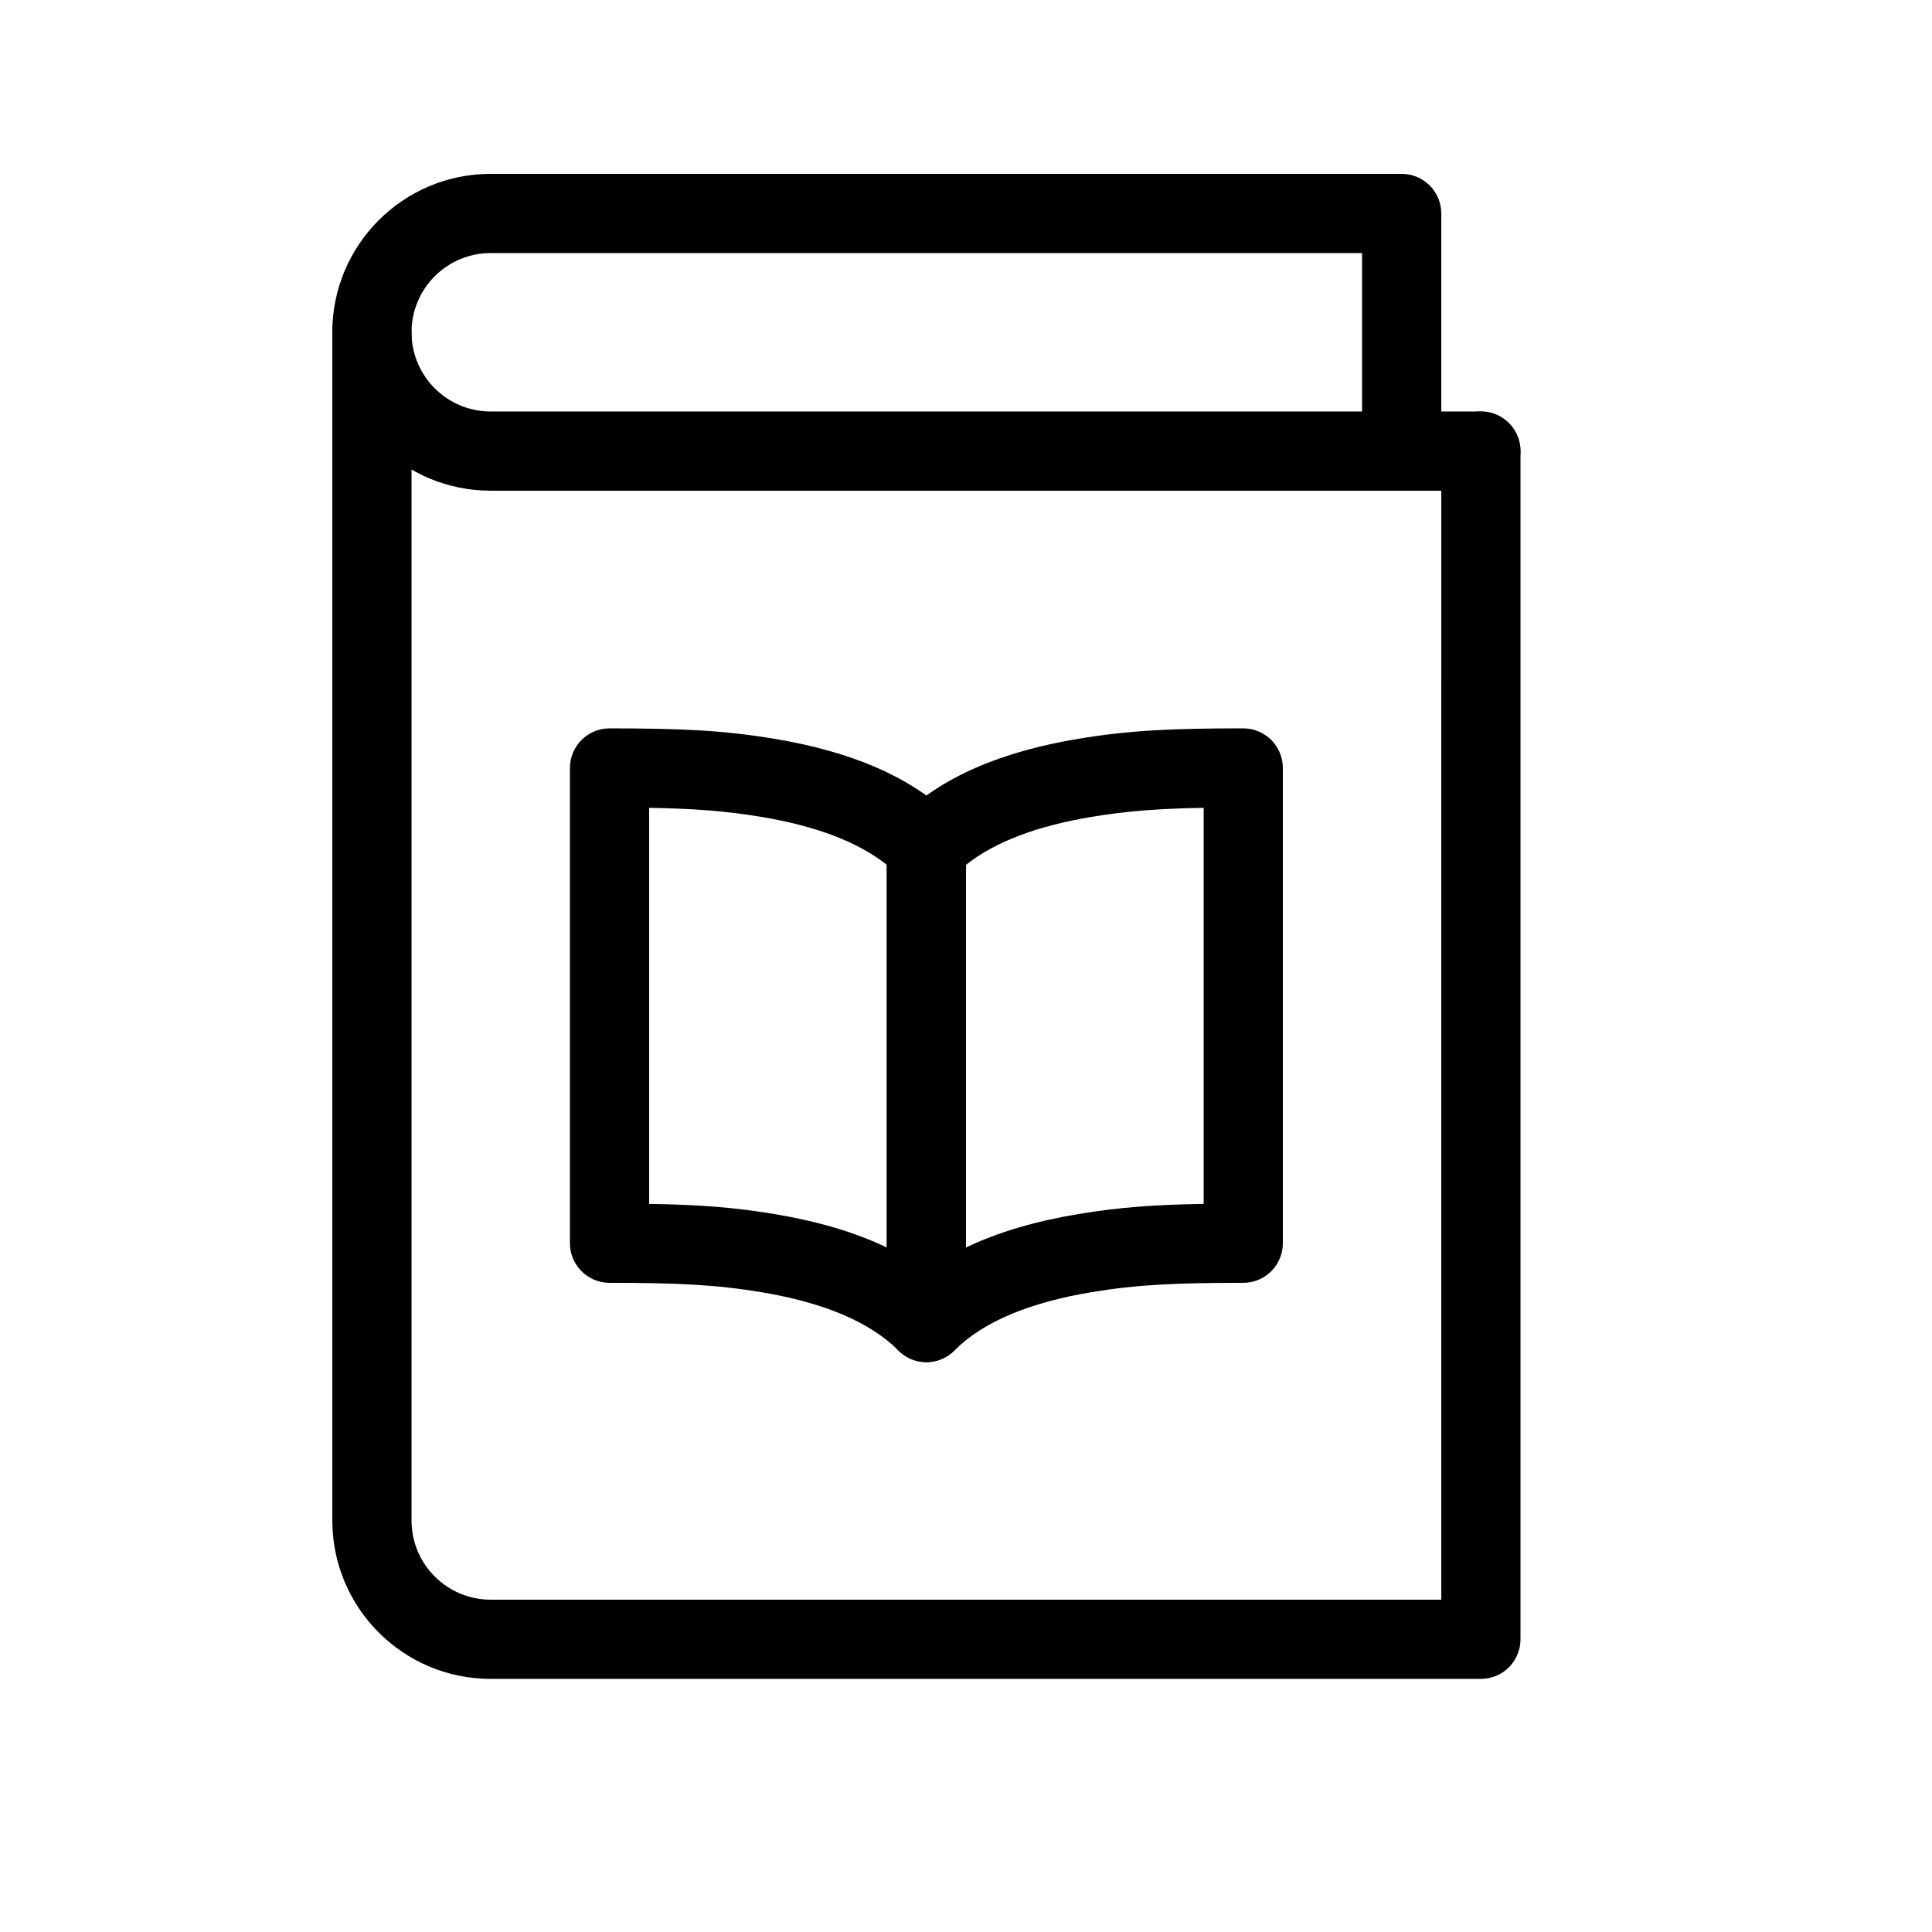
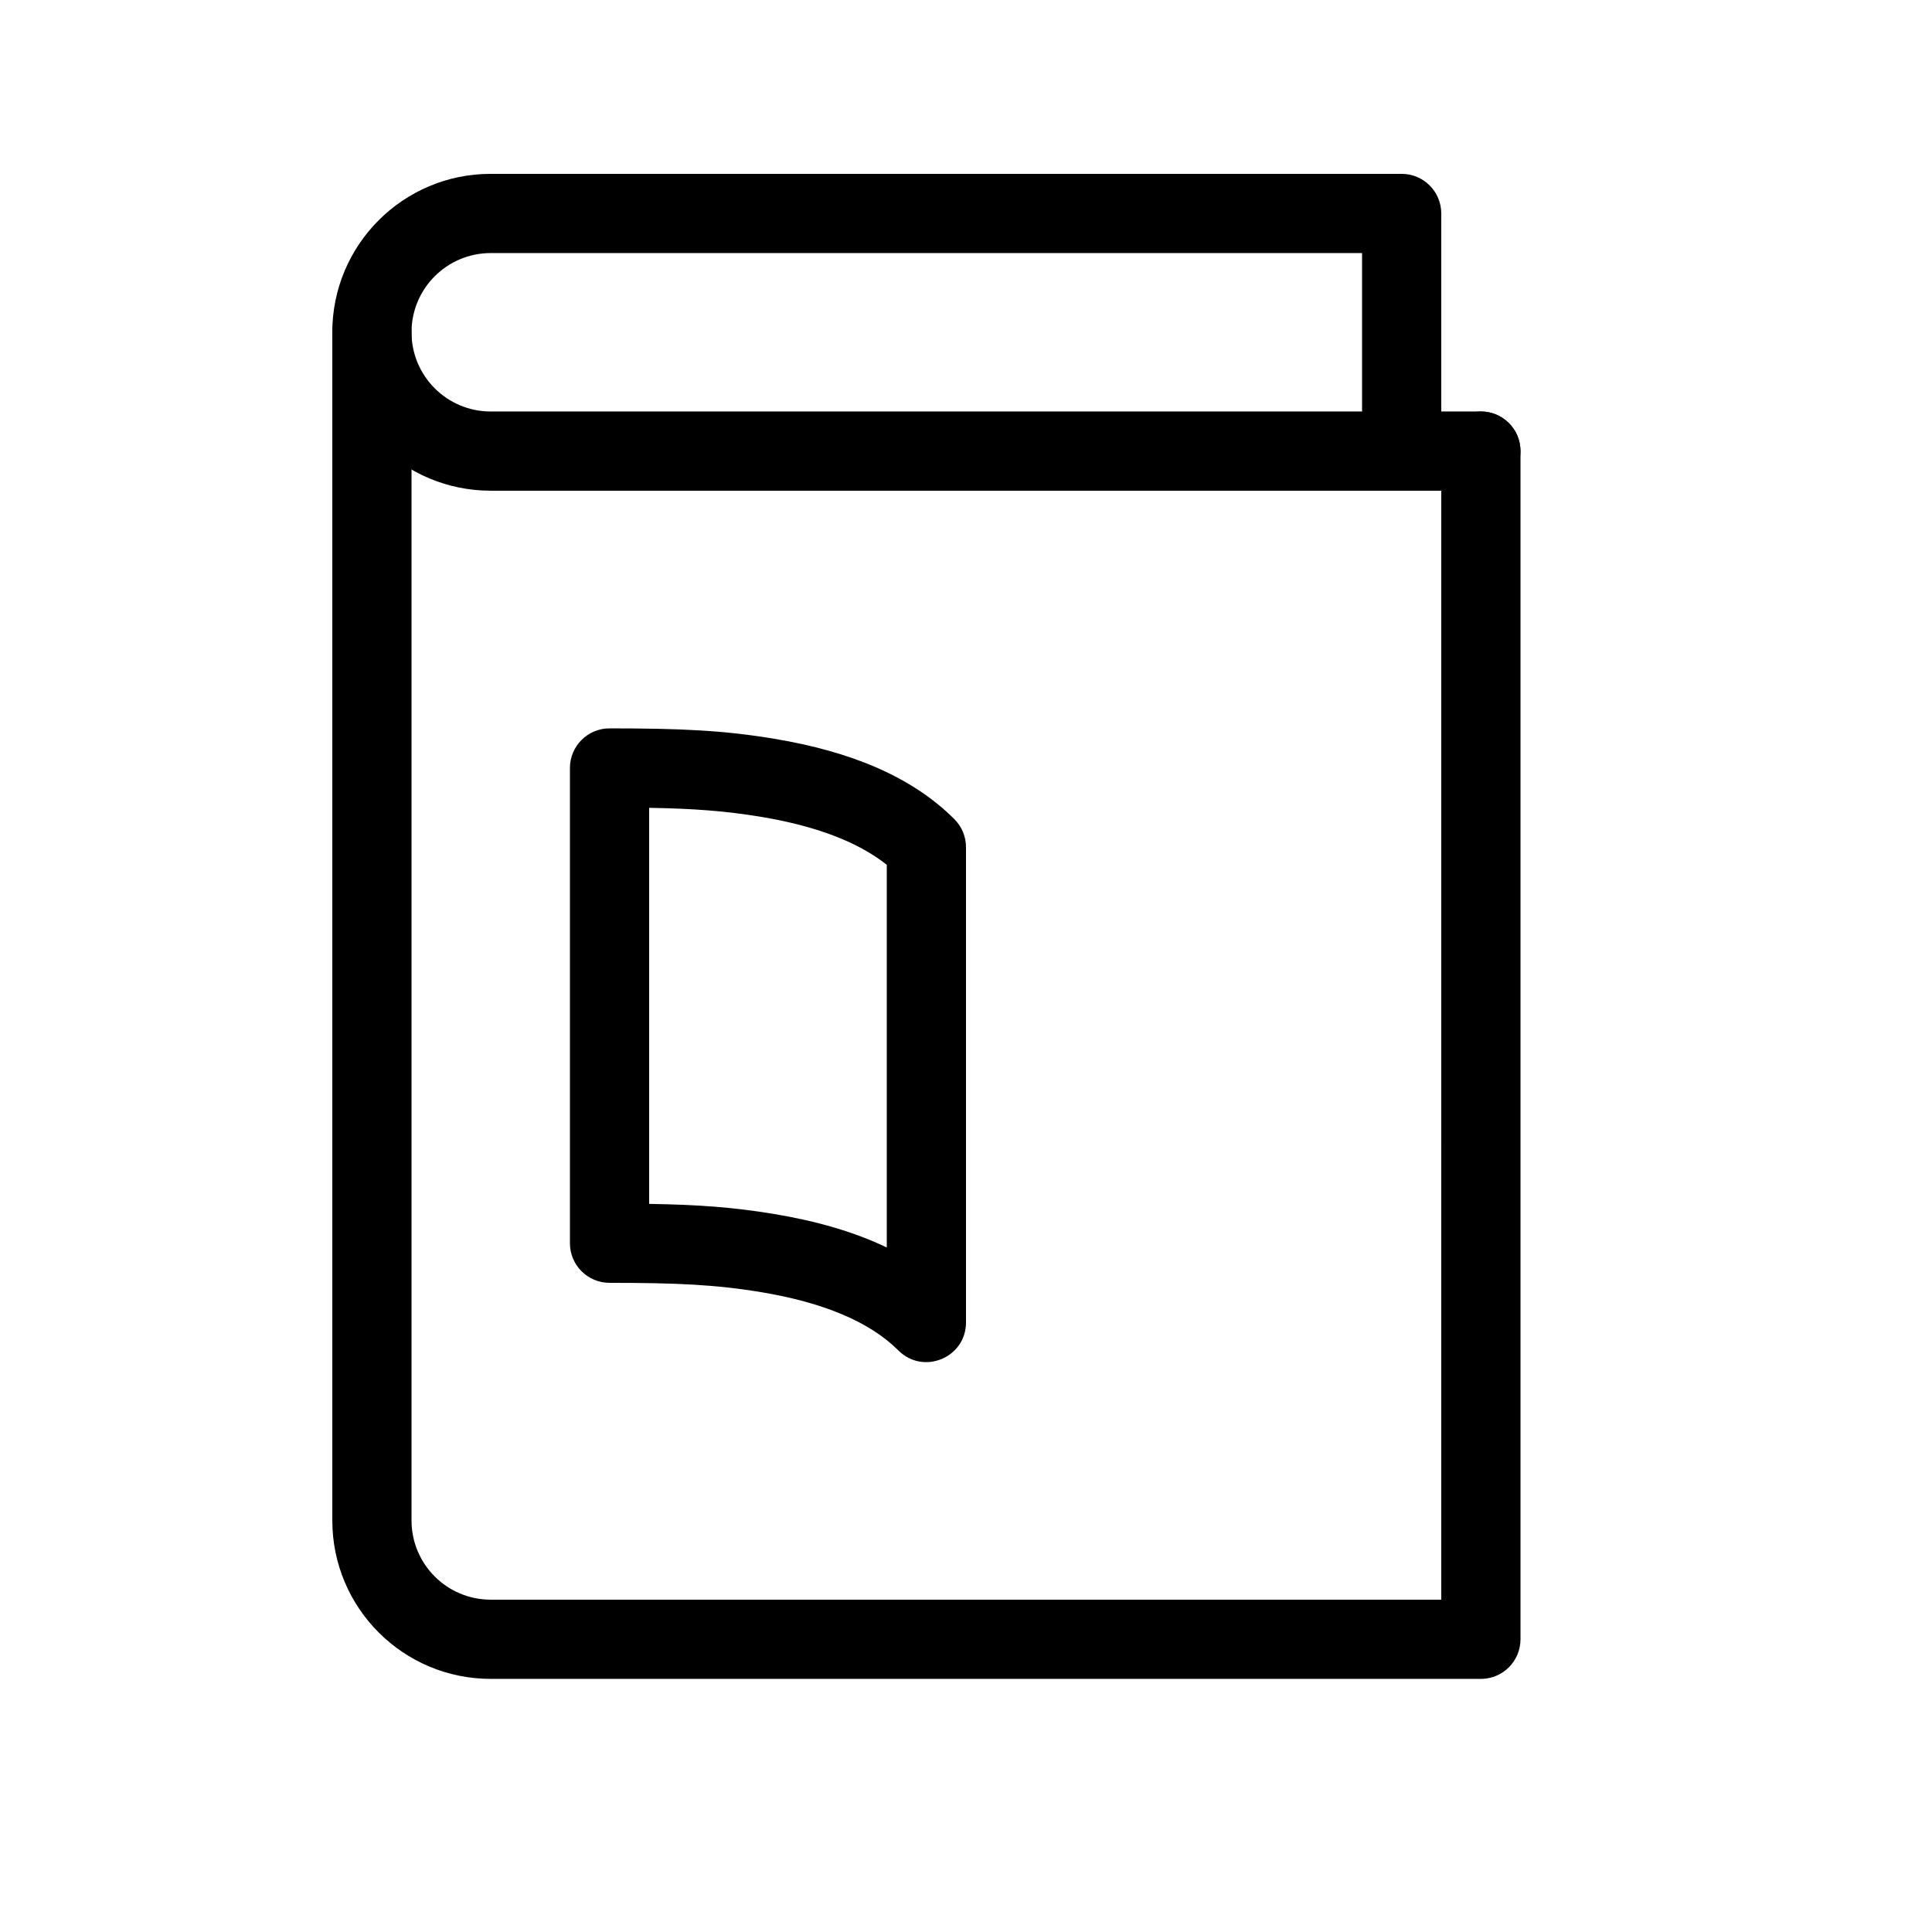
<svg xmlns="http://www.w3.org/2000/svg" fill="#000000" width="800px" height="800px" version="1.1" viewBox="144 144 512 512">
  <g>
    <path d="m400 494.46c0 9.352-11.309 14.035-17.918 7.422-7.668-7.664-20.047-12.727-36.289-15.434-12.055-2.012-22.445-2.484-40.258-2.484-5.797 0-10.496-4.699-10.496-10.492v-125.95c0-5.797 4.699-10.496 10.496-10.496 18.922 0 30.18 0.512 43.707 2.766 20.164 3.359 36.375 9.992 47.684 21.301 1.969 1.969 3.074 4.637 3.074 7.422zm-20.992-121.27c-7.731-6.152-18.988-10.328-33.215-12.699-9.477-1.578-17.926-2.211-29.762-2.406v104.96c13.012 0.203 22.383 0.891 33.211 2.695 11.195 1.863 21.172 4.738 29.766 8.859z" />
-     <path d="m396.93 501.88c7.664-7.664 20.043-12.727 36.285-15.434 12.055-2.012 22.445-2.484 40.262-2.484 5.793 0 10.492-4.699 10.492-10.492v-125.95c0-5.797-4.699-10.496-10.492-10.496-18.926 0-30.18 0.512-43.711 2.766-20.164 3.359-36.371 9.992-47.68 21.301-1.969 1.969-3.074 4.637-3.074 7.422v125.95c0 9.352 11.305 14.035 17.918 7.422zm3.074-128.69c7.727-6.152 18.988-10.328 33.211-12.699 9.477-1.578 17.926-2.211 29.766-2.406v104.96c-13.012 0.203-22.387 0.891-33.215 2.695-11.195 1.863-21.168 4.738-29.762 8.859z" />
    <path d="m525.95 567.93h-251.9c-11.594 0-20.992-9.395-20.992-20.992v-314.88c0-5.797-4.699-10.496-10.496-10.496s-10.496 4.699-10.496 10.496v314.88c0 23.195 18.801 41.984 41.984 41.984h262.4c5.797 0 10.496-4.699 10.496-10.496v-314.88c0-5.797-4.699-10.496-10.496-10.496-5.797 0-10.496 4.699-10.496 10.496z" />
    <path d="m525.95 253.05v-52.48c0-5.797-4.699-10.496-10.496-10.496h-241.41c-23.184 0-41.984 18.789-41.984 41.984 0 23.191 18.801 41.984 41.984 41.984h262.4c5.797 0 10.496-4.699 10.496-10.496s-4.699-10.496-10.496-10.496zm-20.992 0h-230.91c-11.594 0-20.992-9.395-20.992-20.992s9.398-20.992 20.992-20.992h230.91z" />
  </g>
</svg>